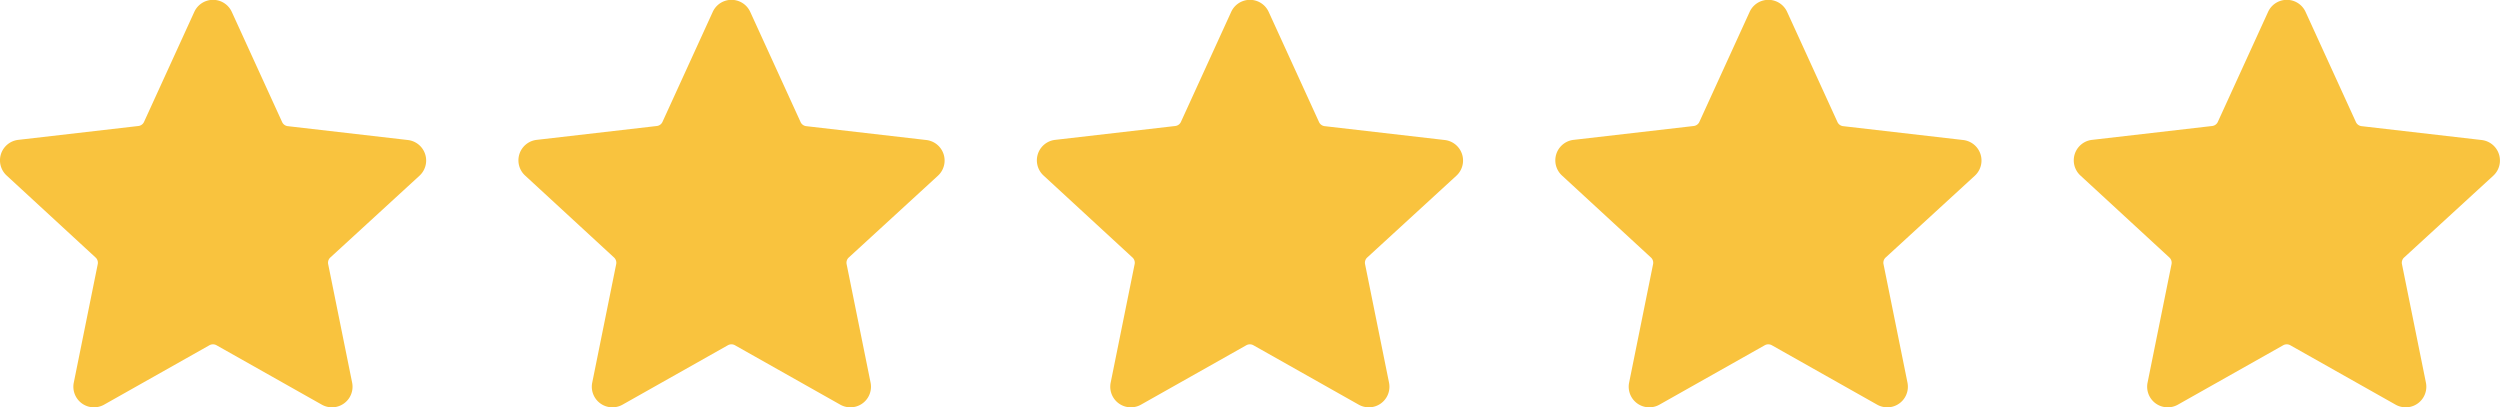
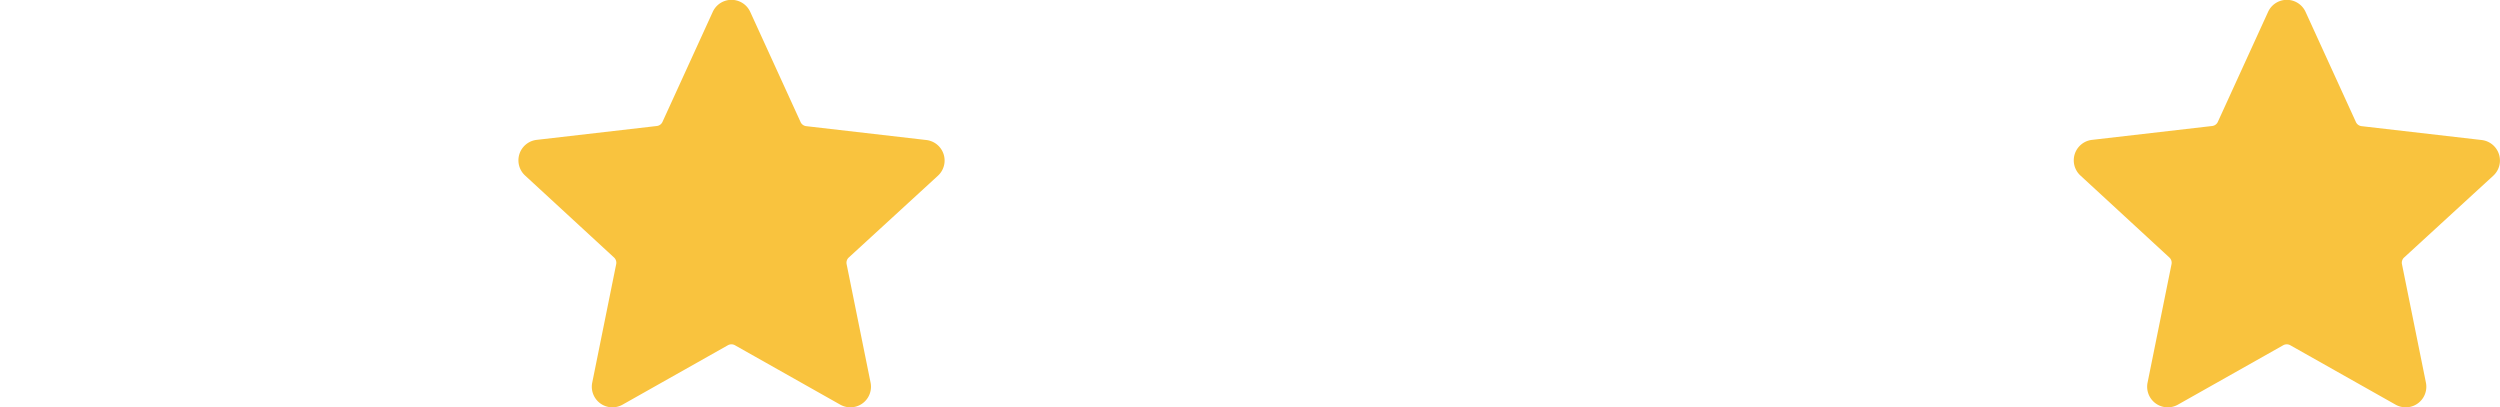
<svg xmlns="http://www.w3.org/2000/svg" width="108.396" height="17.662" viewBox="0 0 108.396 17.662">
  <g transform="translate(-714.468 -11572.198)">
    <path d="M29.325,45.412,31.5,50.171a.308.308,0,0,0,.255.185l5.2.6a.895.895,0,0,1,.5,1.551L33.6,56.043a.308.308,0,0,0-.1.3l1.037,5.128a.893.893,0,0,1-1.318.957l-4.557-2.571a.314.314,0,0,0-.316,0l-4.558,2.571h0a.893.893,0,0,1-1.318-.957l1.037-5.128a.308.308,0,0,0-.1-.3L19.563,52.5a.894.894,0,0,1,.5-1.551l5.2-.6a.308.308,0,0,0,.255-.185l2.174-4.758a.893.893,0,0,1,1.63,0Z" transform="translate(785.114 11527.313)" fill="#f9c33e" fill-rule="evenodd" />
-     <path d="M29.325,45.412,31.5,50.171a.308.308,0,0,0,.255.185l5.2.6a.895.895,0,0,1,.5,1.551L33.6,56.043a.308.308,0,0,0-.1.3l1.037,5.128a.893.893,0,0,1-1.318.957l-4.557-2.571a.314.314,0,0,0-.316,0l-4.558,2.571h0a.893.893,0,0,1-1.318-.957l1.037-5.128a.308.308,0,0,0-.1-.3L19.563,52.5a.894.894,0,0,1,.5-1.551l5.2-.6a.308.308,0,0,0,.255-.185l2.174-4.758a.893.893,0,0,1,1.63,0Z" transform="translate(762.635 11527.313)" fill="#f9c33e" fill-rule="evenodd" />
-     <path d="M29.325,45.412,31.5,50.171a.308.308,0,0,0,.255.185l5.2.6a.895.895,0,0,1,.5,1.551L33.6,56.043a.308.308,0,0,0-.1.3l1.037,5.128a.893.893,0,0,1-1.318.957l-4.557-2.571a.314.314,0,0,0-.316,0l-4.558,2.571h0a.893.893,0,0,1-1.318-.957l1.037-5.128a.308.308,0,0,0-.1-.3L19.563,52.5a.894.894,0,0,1,.5-1.551l5.2-.6a.308.308,0,0,0,.255-.185l2.174-4.758a.893.893,0,0,1,1.63,0Z" transform="translate(740.156 11527.313)" fill="#f9c33e" fill-rule="evenodd" />
    <path d="M29.325,45.412,31.5,50.171a.308.308,0,0,0,.255.185l5.2.6a.895.895,0,0,1,.5,1.551L33.6,56.043a.308.308,0,0,0-.1.3l1.037,5.128a.893.893,0,0,1-1.318.957l-4.557-2.571a.314.314,0,0,0-.316,0l-4.558,2.571h0a.893.893,0,0,1-1.318-.957l1.037-5.128a.308.308,0,0,0-.1-.3L19.563,52.5a.894.894,0,0,1,.5-1.551l5.2-.6a.308.308,0,0,0,.255-.185l2.174-4.758a.893.893,0,0,1,1.63,0Z" transform="translate(717.677 11527.313)" fill="#f9c33e" fill-rule="evenodd" />
-     <path d="M29.325,45.412,31.5,50.171a.308.308,0,0,0,.255.185l5.2.6a.895.895,0,0,1,.5,1.551L33.6,56.043a.308.308,0,0,0-.1.3l1.037,5.128a.893.893,0,0,1-1.318.957l-4.557-2.571a.314.314,0,0,0-.316,0l-4.558,2.571h0a.893.893,0,0,1-1.318-.957l1.037-5.128a.308.308,0,0,0-.1-.3L19.563,52.5a.894.894,0,0,1,.5-1.551l5.2-.6a.308.308,0,0,0,.255-.185l2.174-4.758a.893.893,0,0,1,1.63,0Z" transform="translate(695.198 11527.313)" fill="#f9c33e" fill-rule="evenodd" />
  </g>
</svg>